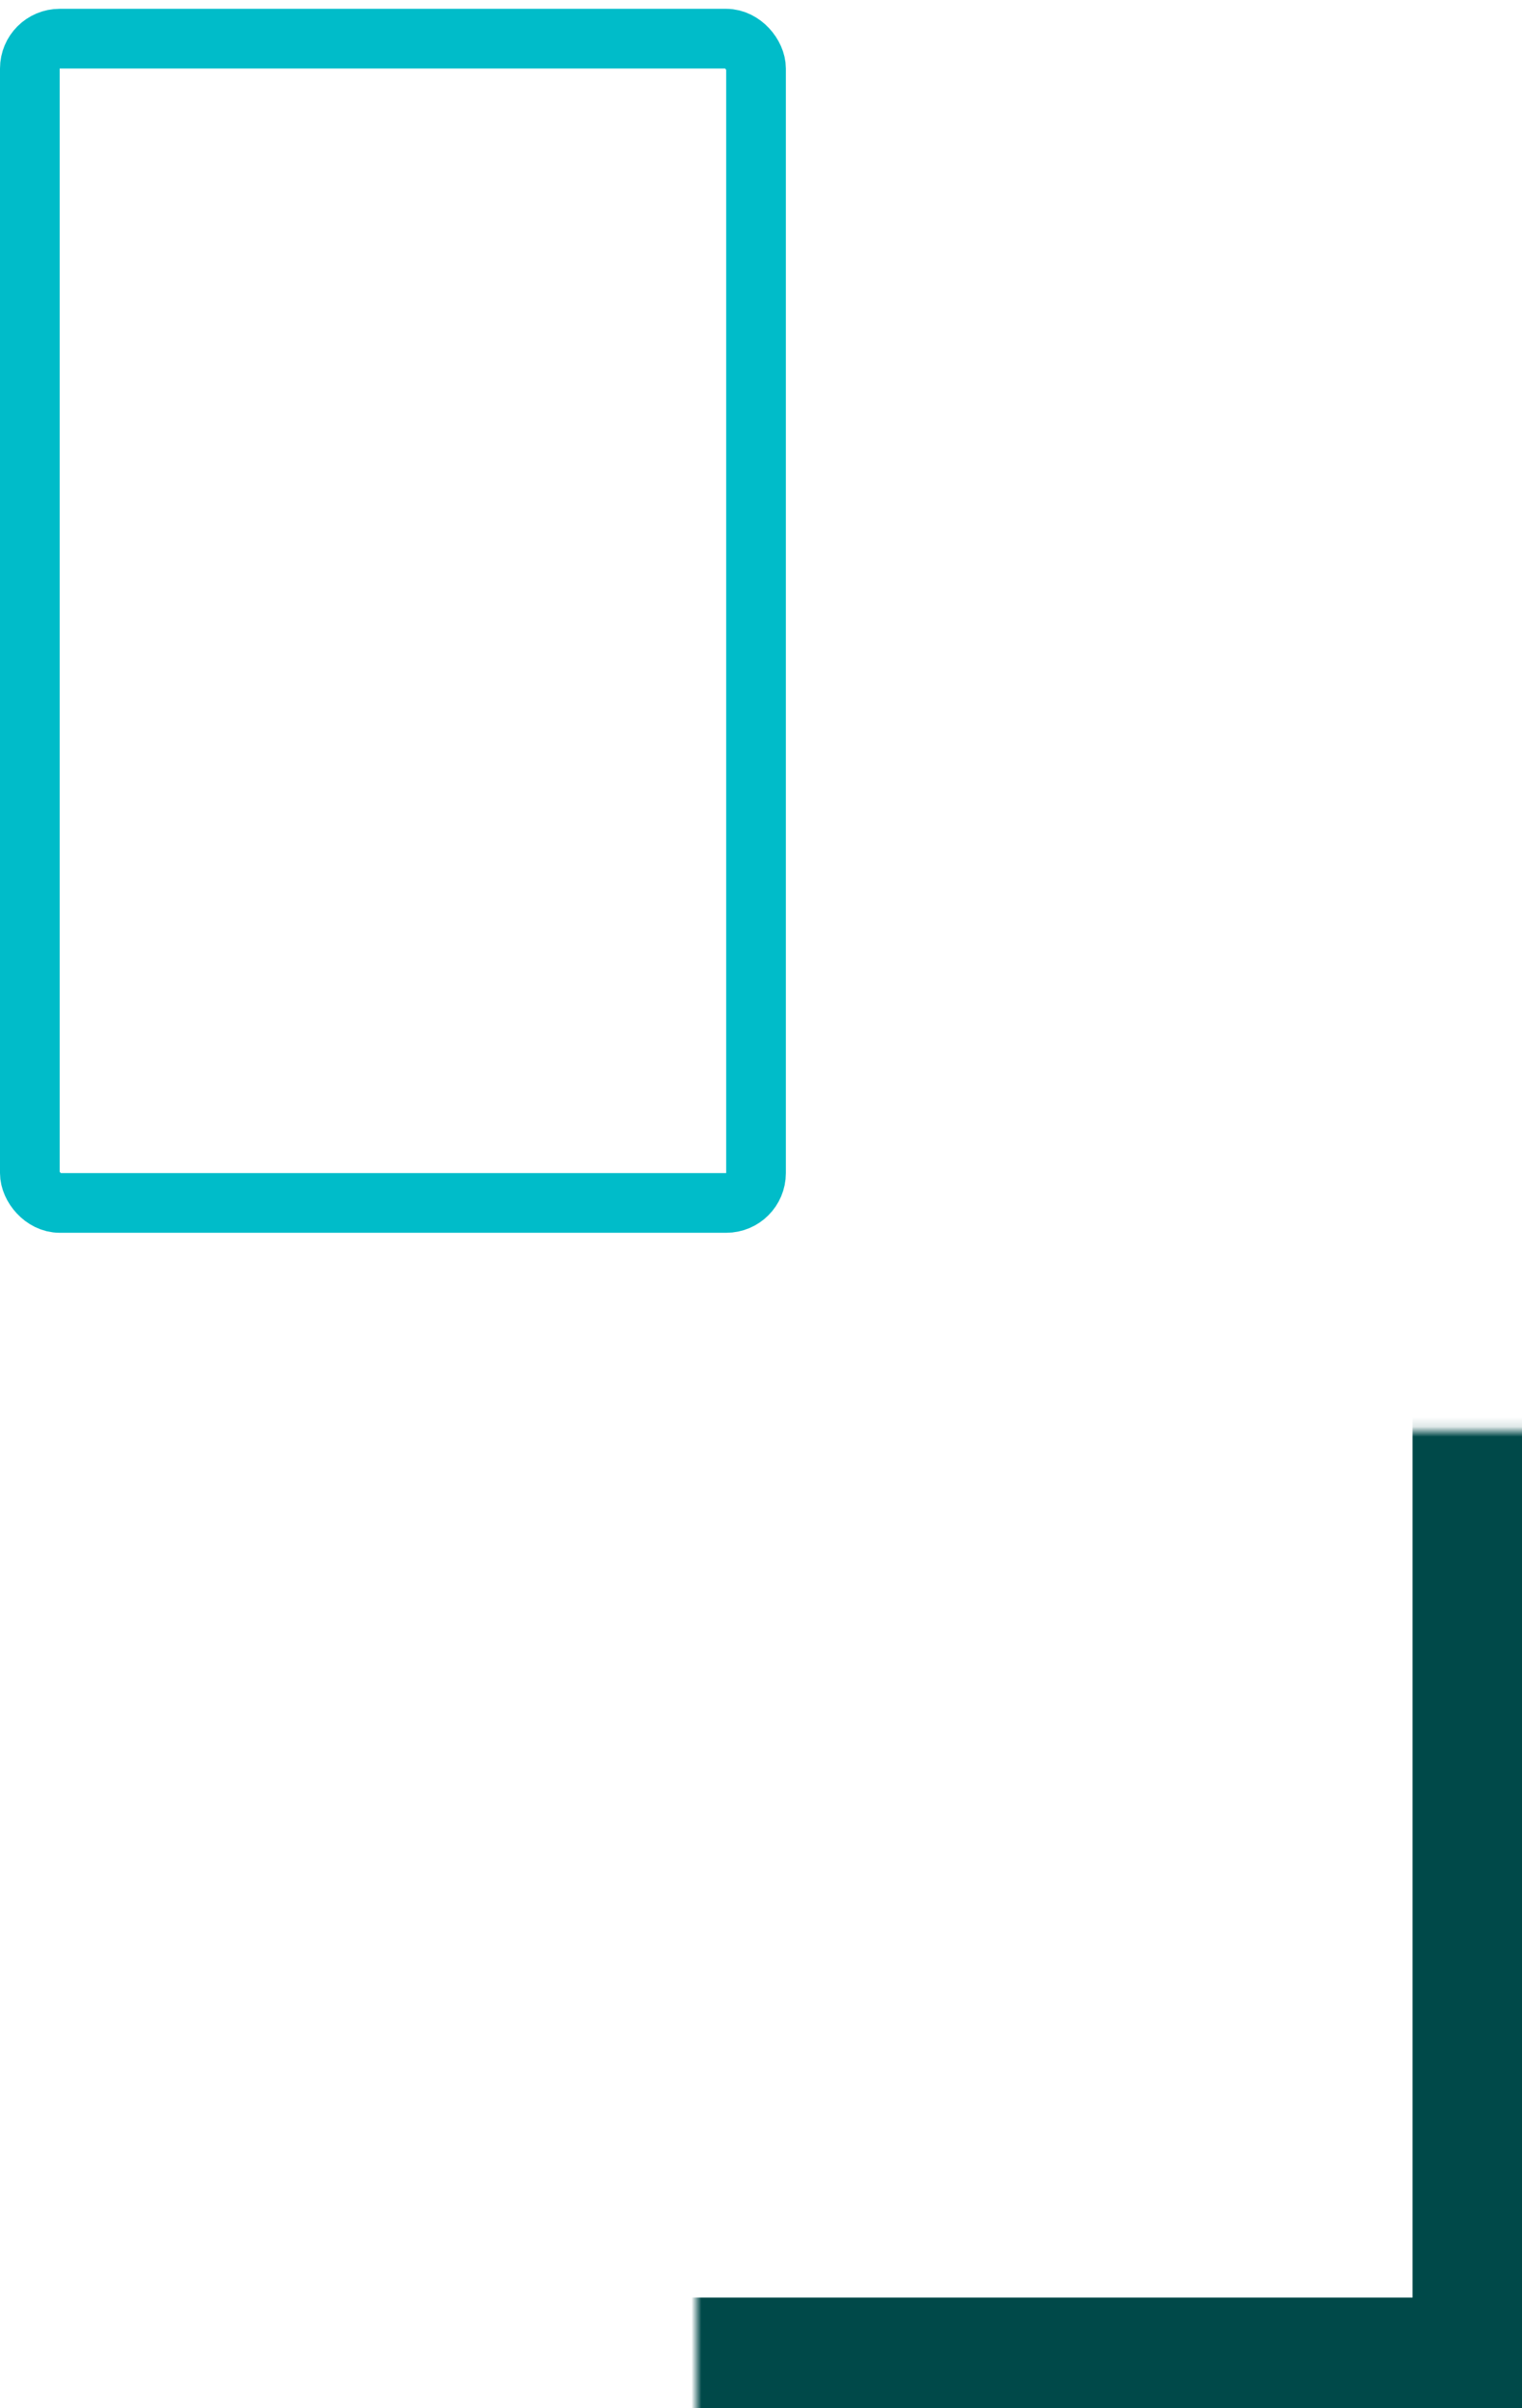
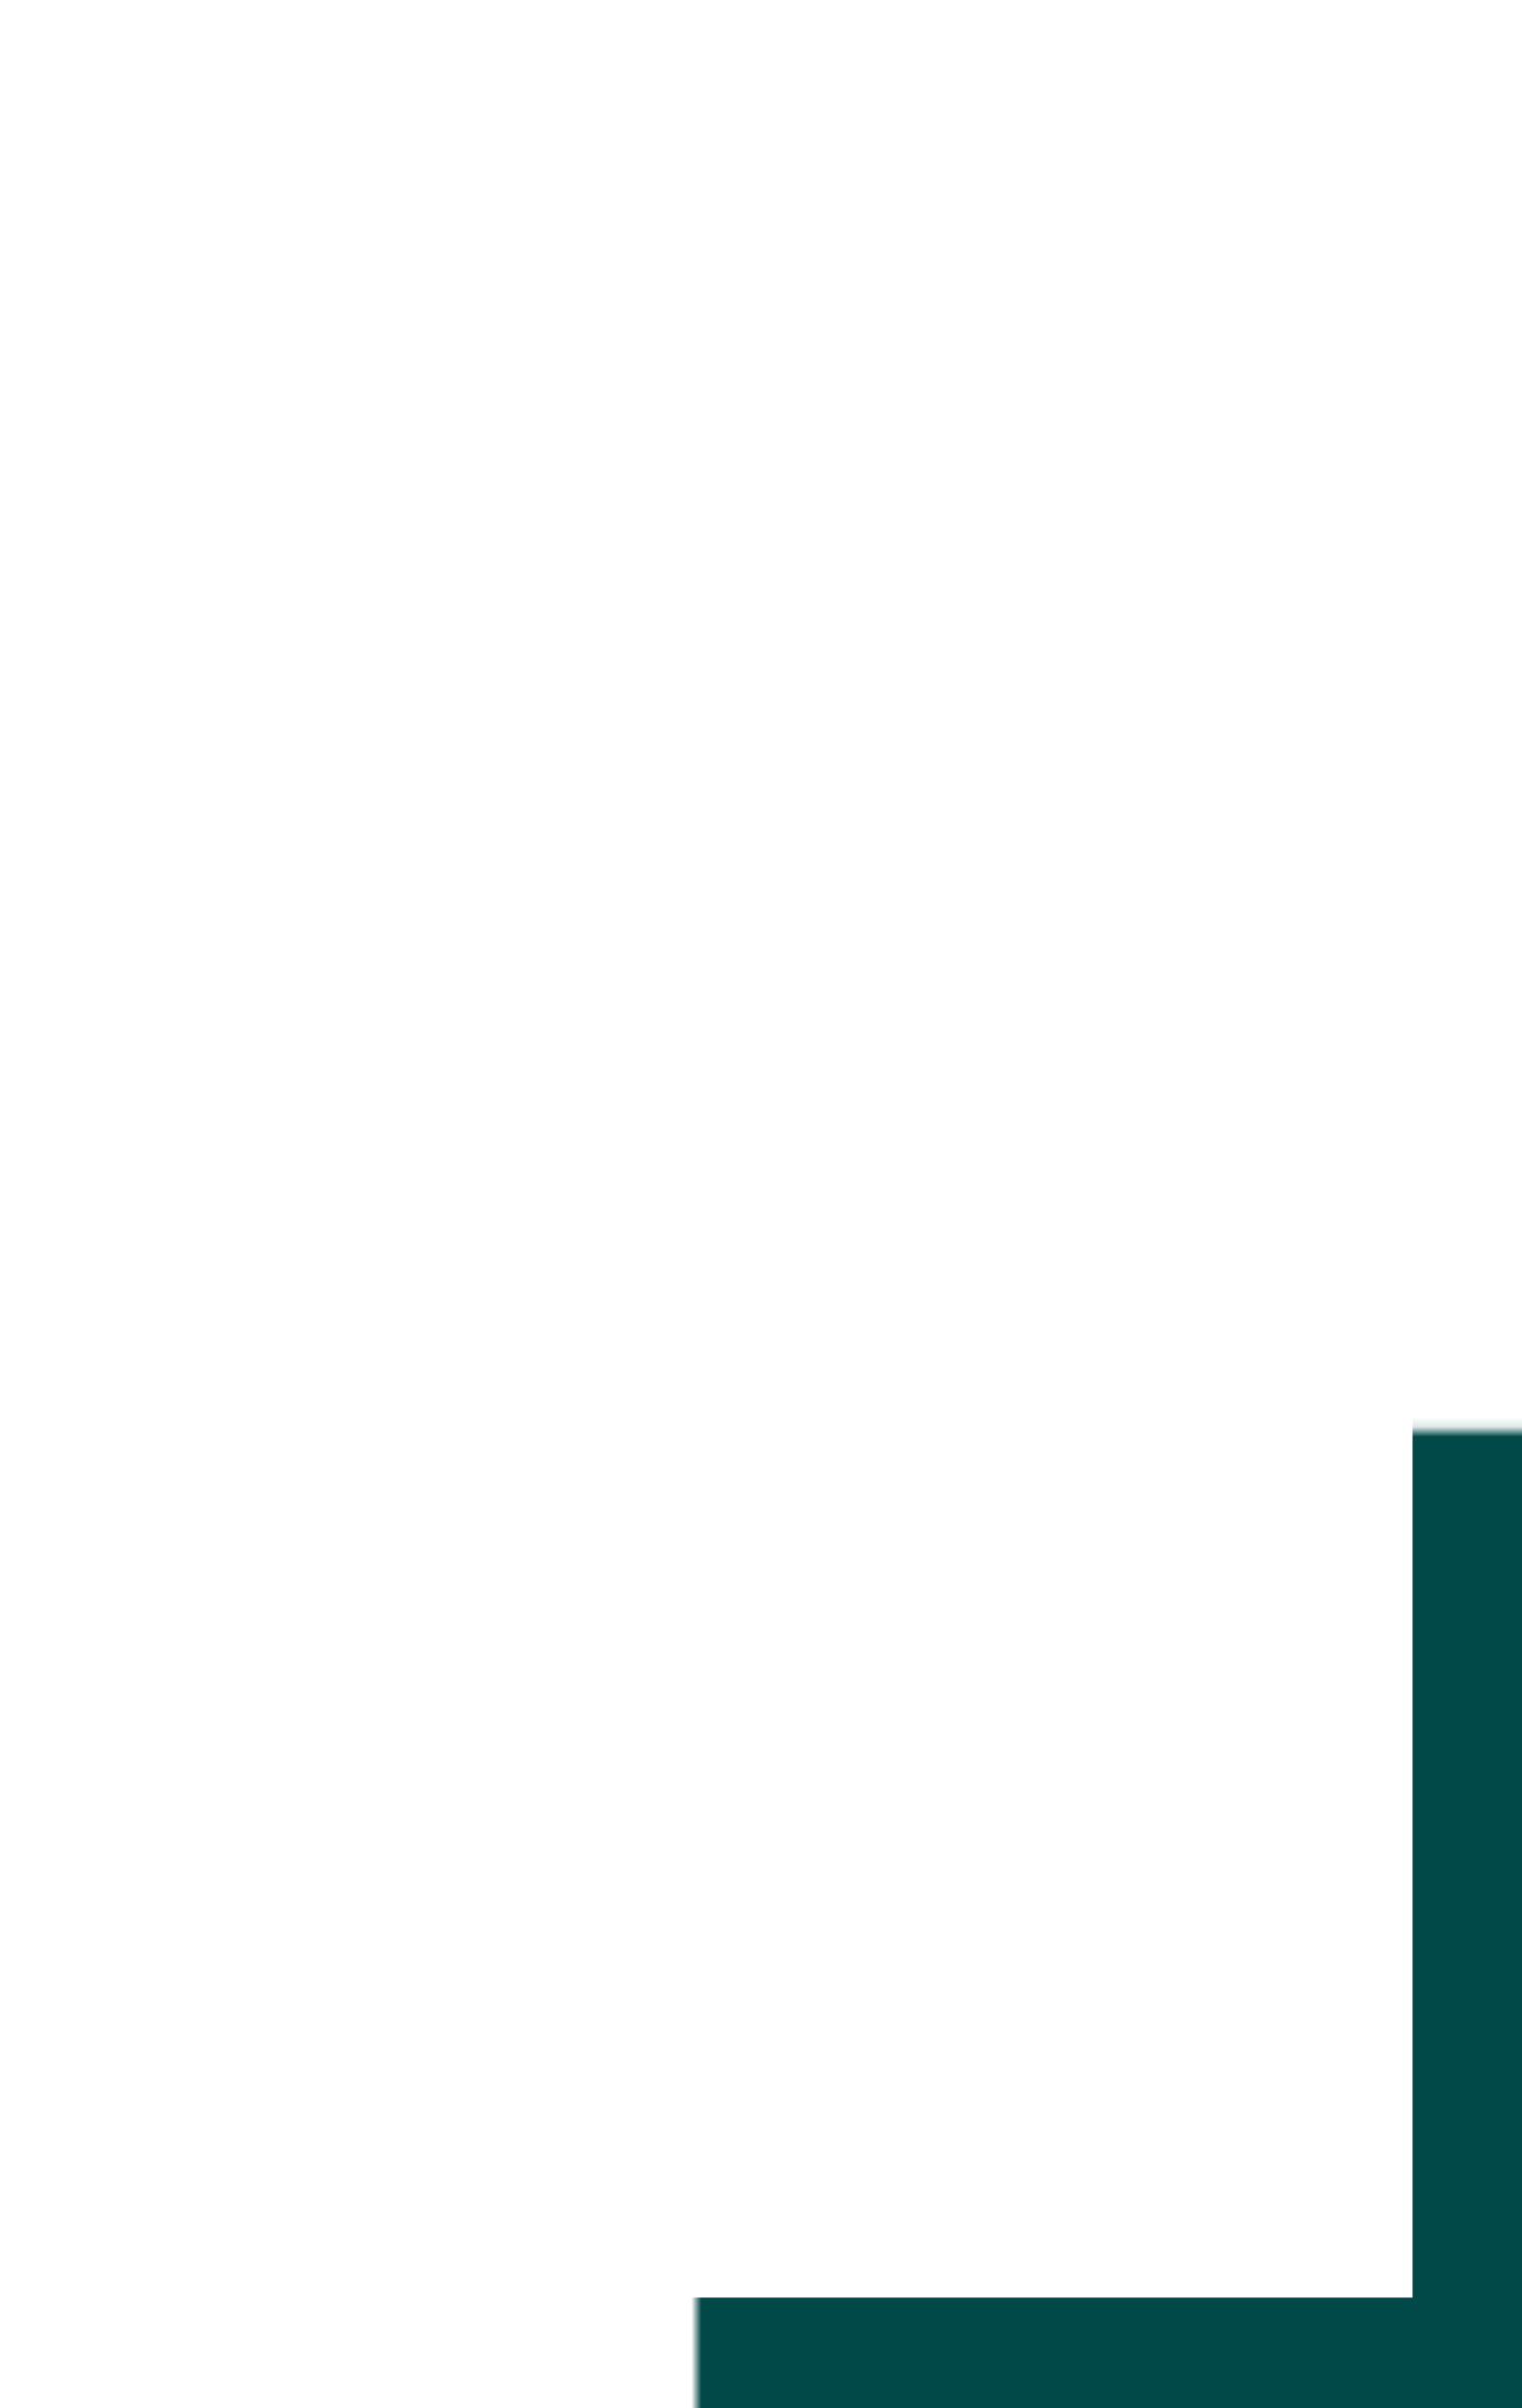
<svg xmlns="http://www.w3.org/2000/svg" width="153" height="242" fill="none">
-   <rect x="3" y="3.886" width="73" height="117" rx="3" stroke="#00BCC9" stroke-width="6" />
  <mask id="a" fill="#fff">
    <rect x="35" y="71.886" width="118" height="170" rx="6" />
  </mask>
  <rect x="35" y="71.886" width="118" height="170" rx="6" stroke="#004949" stroke-width="22" mask="url(#a)" />
</svg>